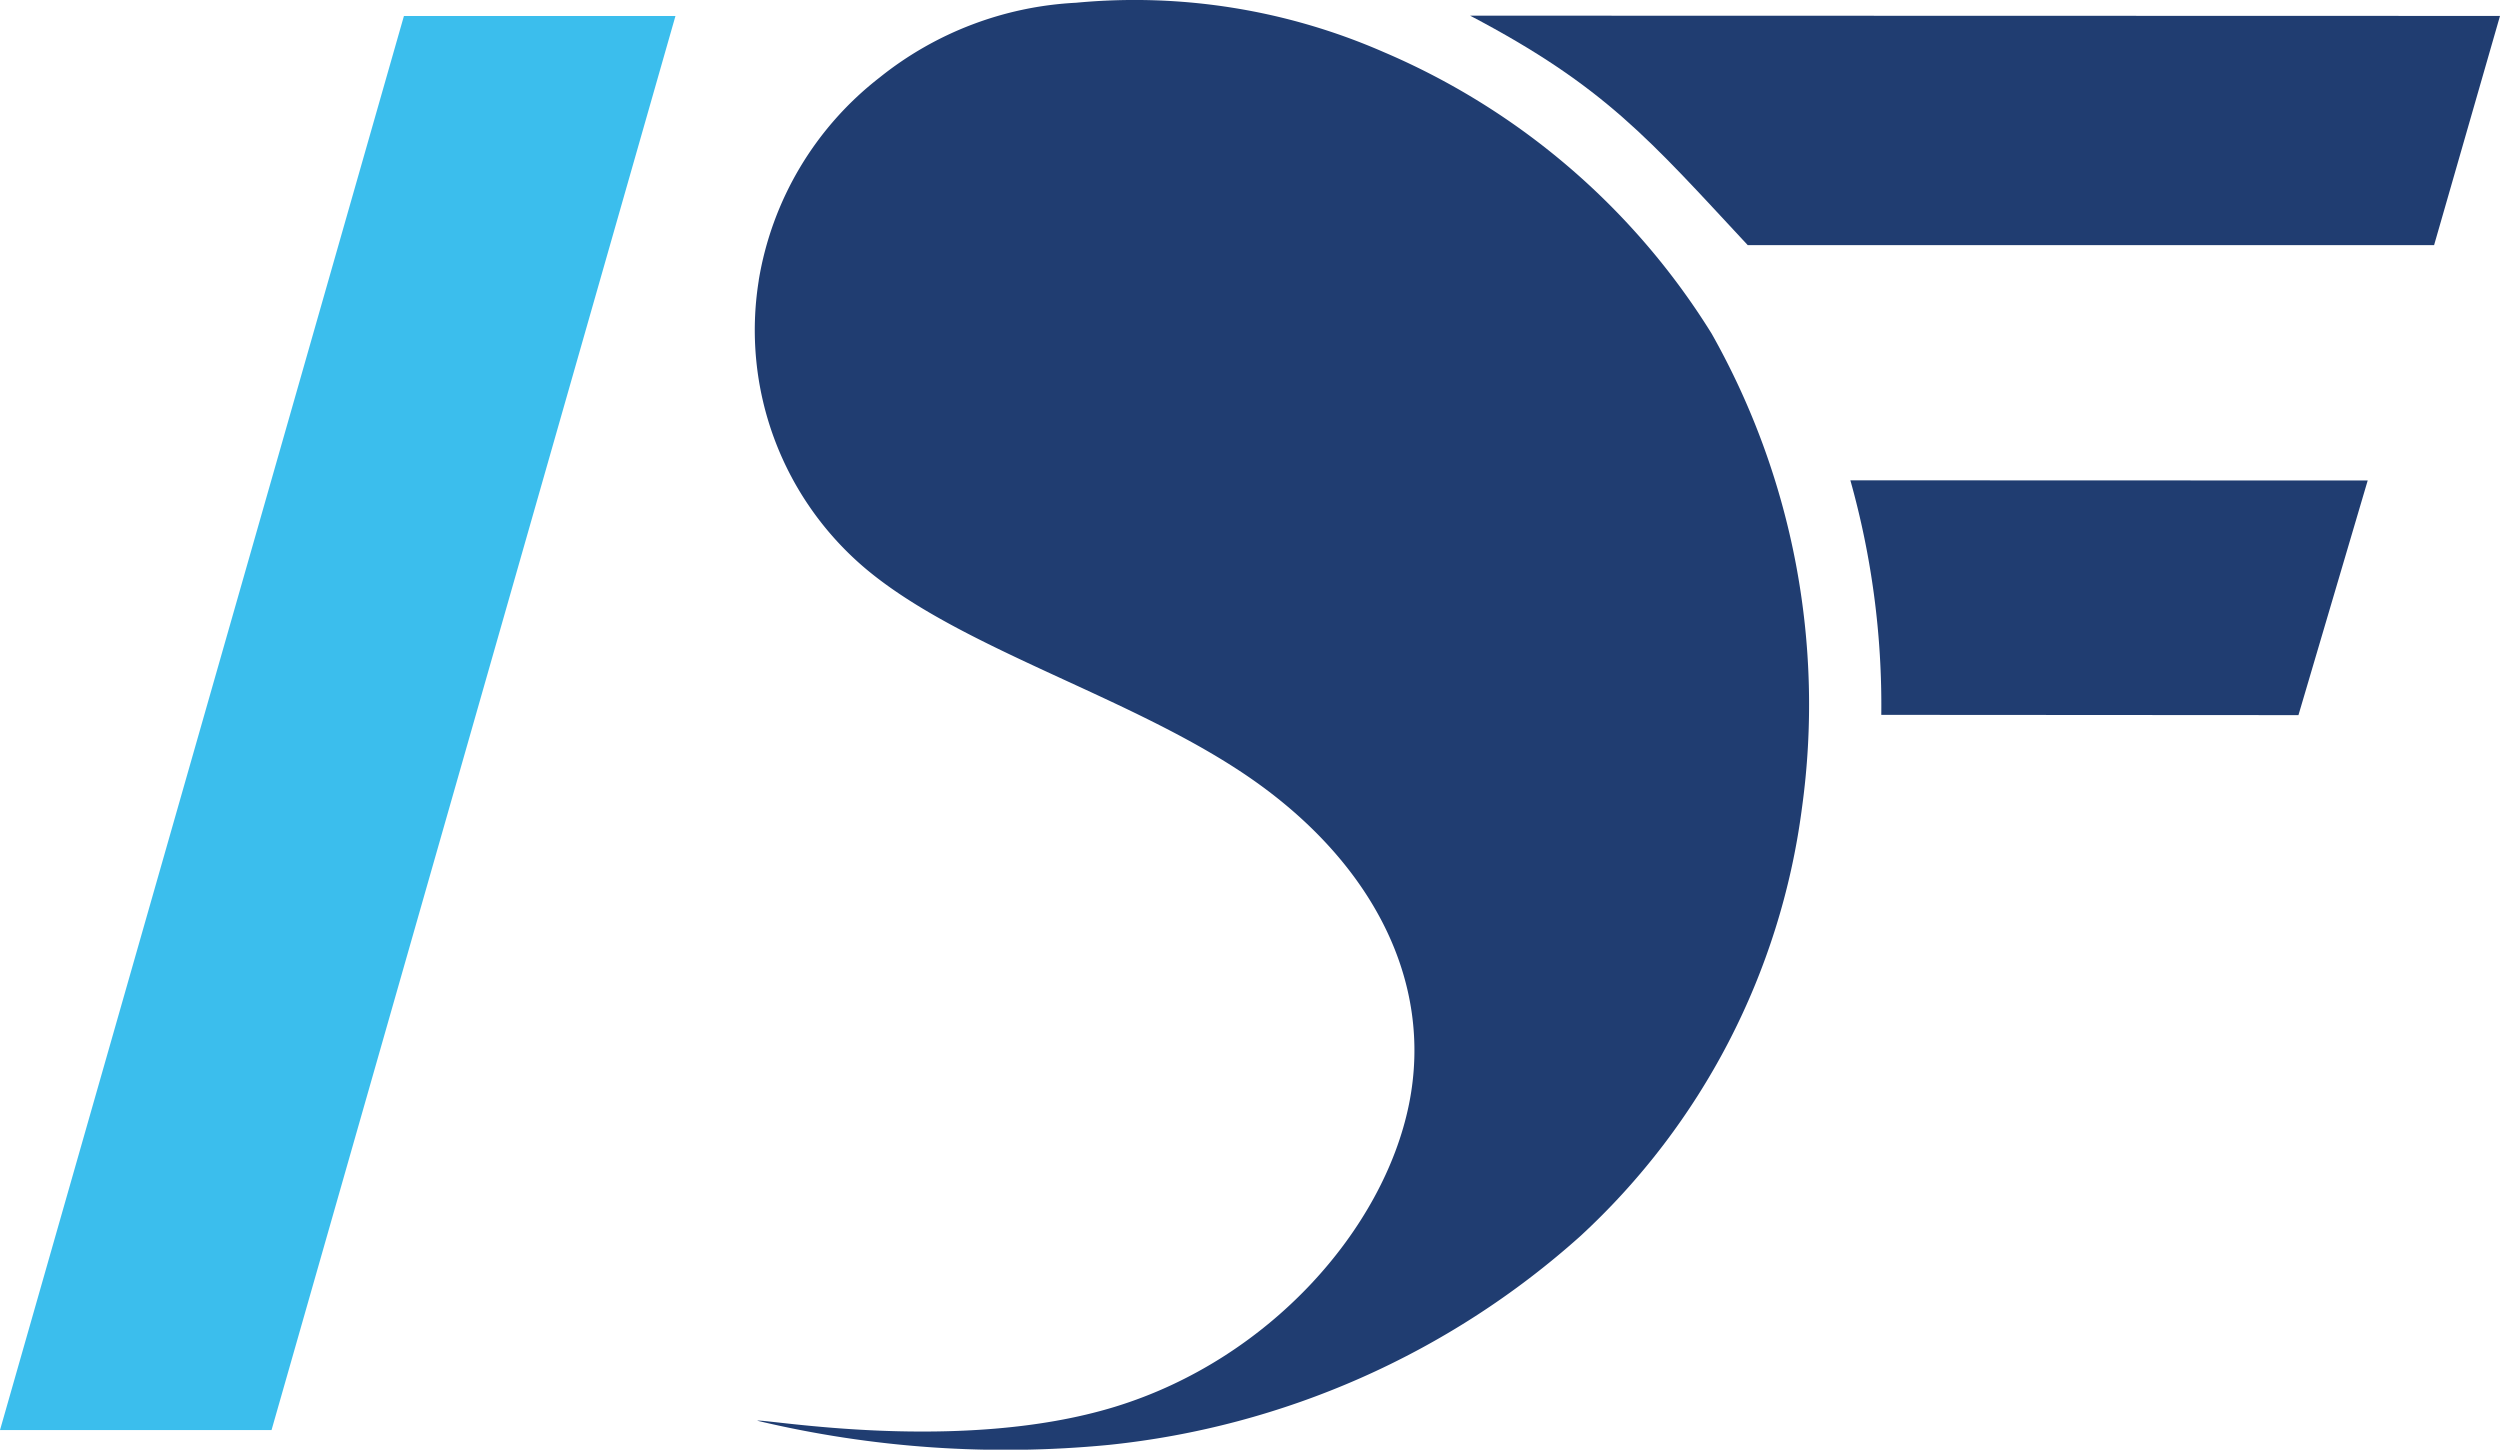
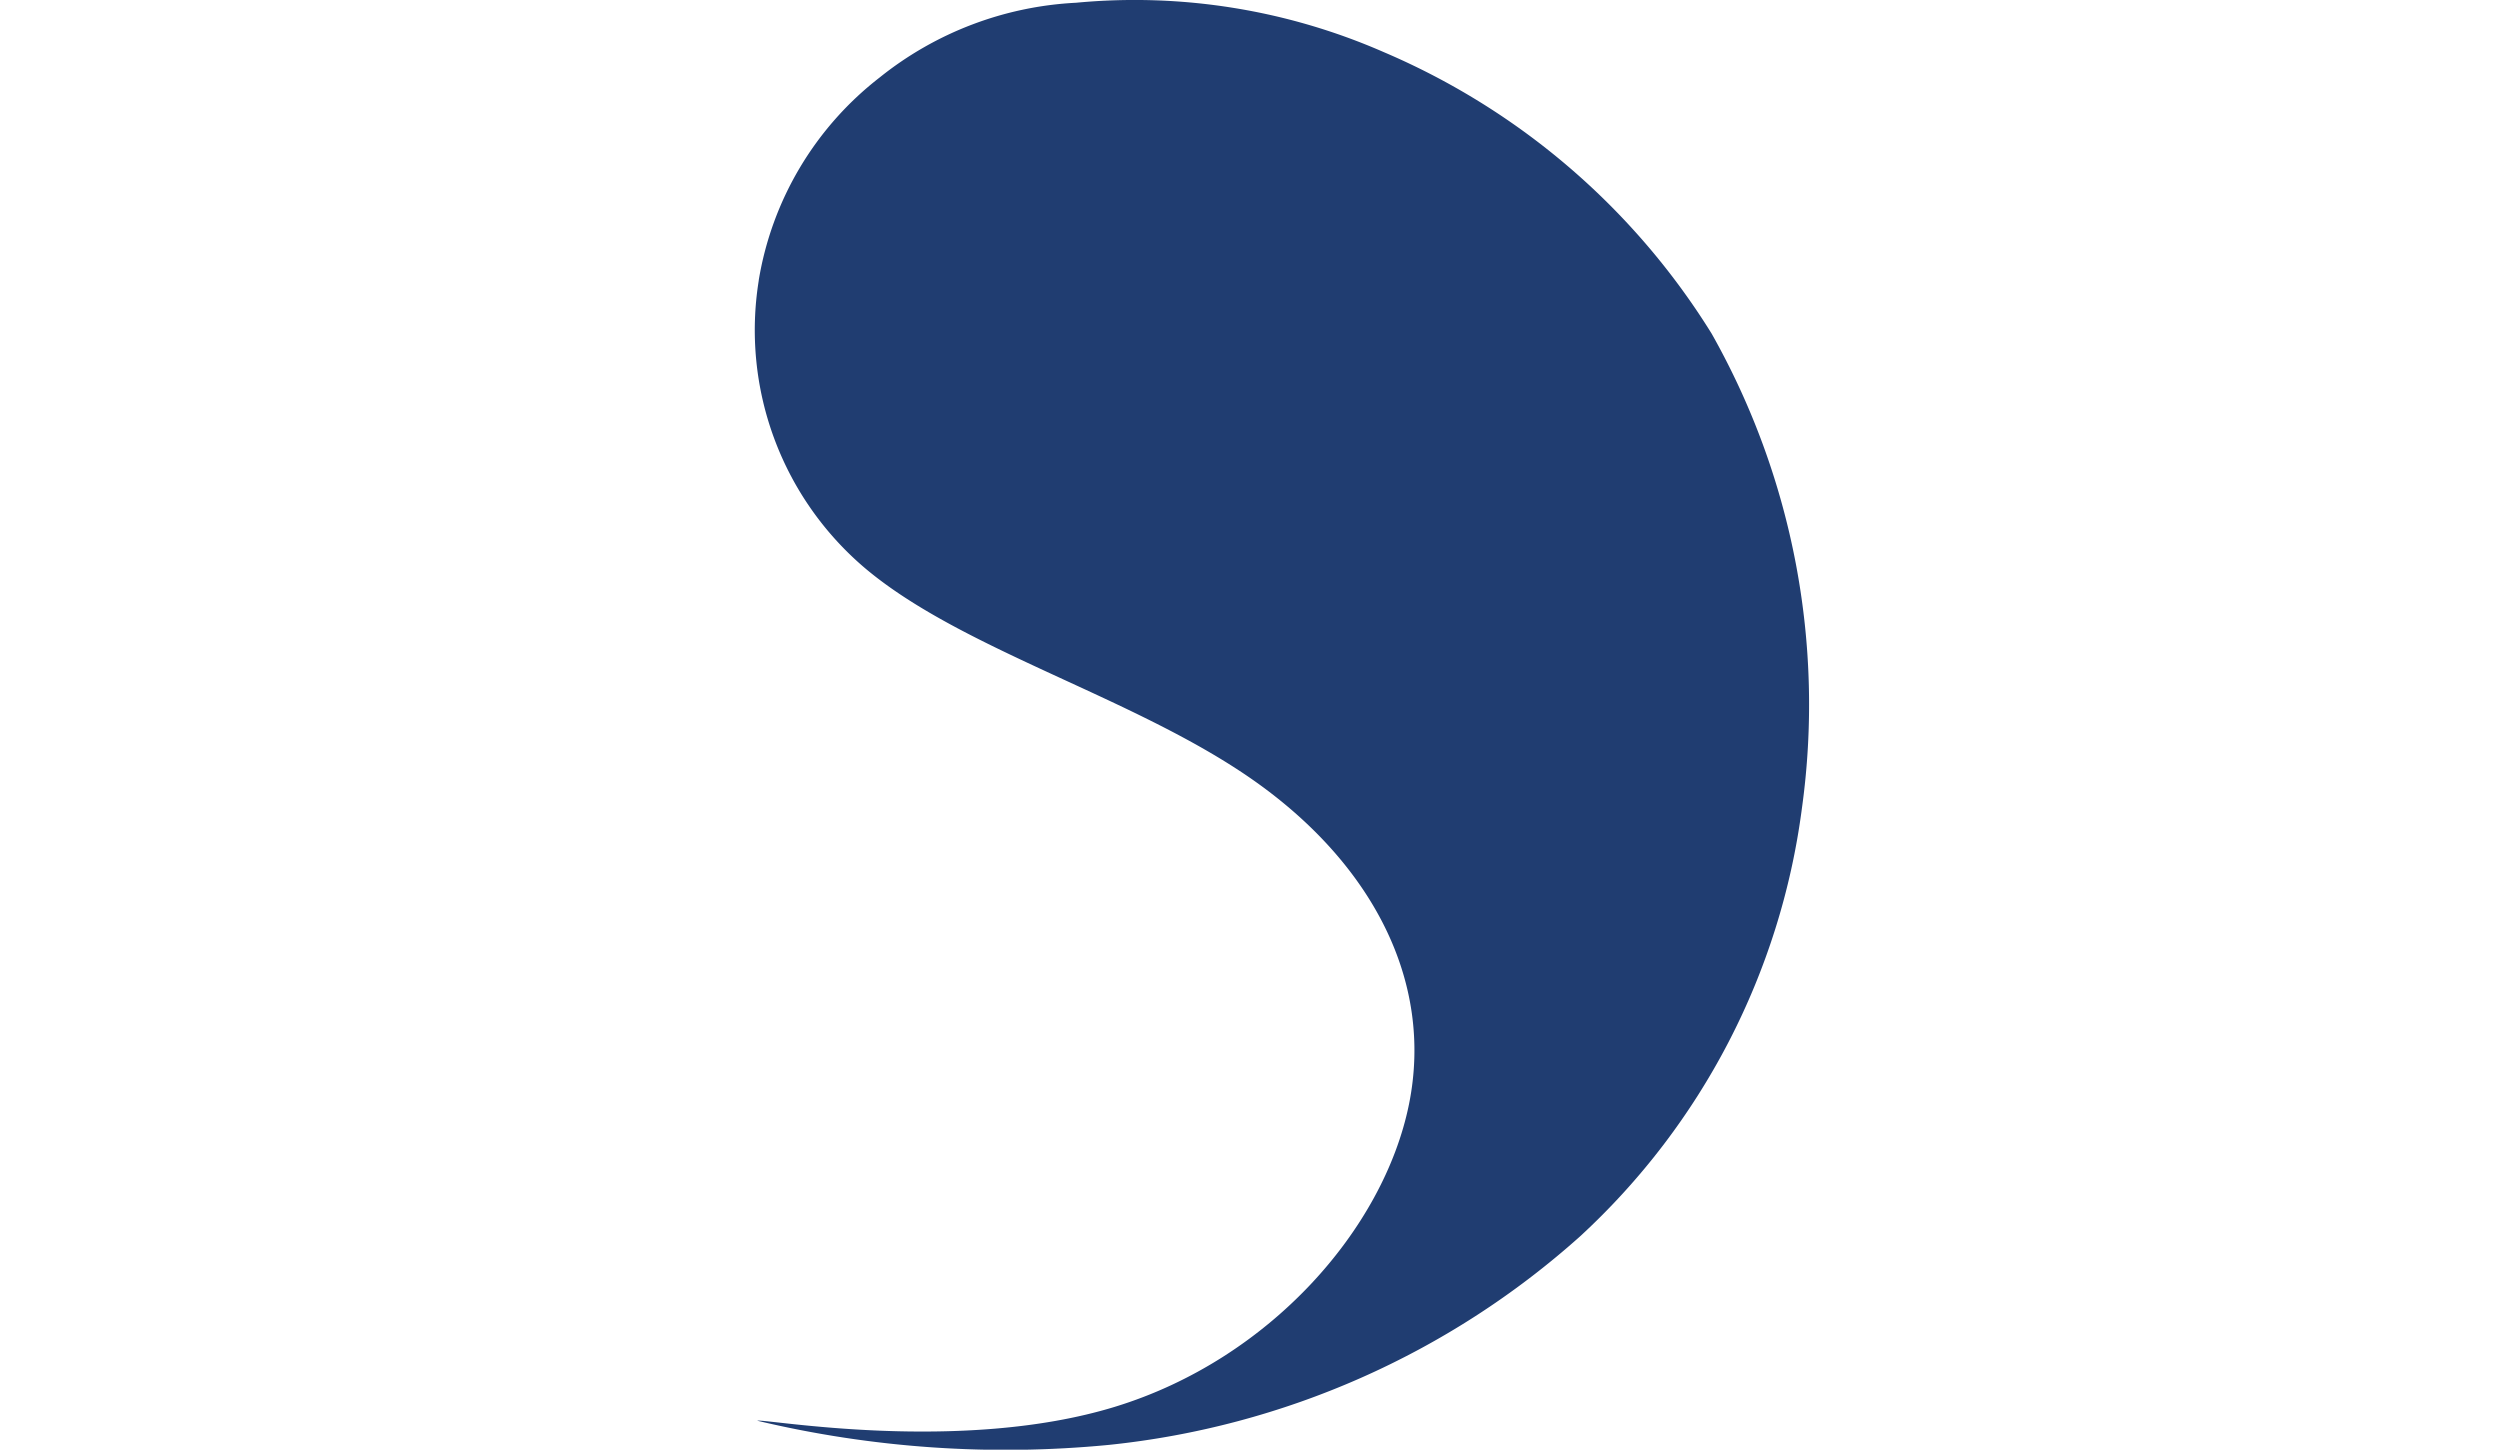
<svg xmlns="http://www.w3.org/2000/svg" id="Layer_1" data-name="Layer 1" viewBox="0 0 85.698 49.693">
  <defs>
    <style>.cls-1{fill:#203D71;}.cls-2{fill:#3BBEED;}</style>
  </defs>
  <title>DF Bug_White</title>
  <g id="g47470">
-     <path id="path47462" class="cls-1" d="M98.575,48.871a28.482,28.482,0,0,1,1.06,8.04l14.3.009,2.374-8.043Z" transform="translate(-35.146 -32.406)" />
    <path id="path47464" class="cls-1" d="M61.156,42.018a10.7,10.7,0,0,0,3.692,9.906c3.351,2.793,9.234,4.4,13.261,7.226s6.2,6.861,5.334,11.119S78.677,79,73.368,80.629s-12.022.4-12.264.478a36.738,36.738,0,0,0,12.04.83A28.636,28.636,0,0,0,89.307,74.79a24.2,24.2,0,0,0,7.606-14.668A25.863,25.863,0,0,0,93.818,43.84a24.556,24.556,0,0,0-11.239-9.648A21.3,21.3,0,0,0,72.034,32.5,11.7,11.7,0,0,0,65.3,35.062a11.075,11.075,0,0,0-4.146,6.956Z" transform="translate(-35.146 -32.406)" />
-     <path id="path47466" class="cls-2" d="M48.992,32.955H58.3L44.454,81.428H35.146Z" transform="translate(-35.146 -32.406)" />
-     <path id="path47468" class="cls-1" d="M85.54,32.943c4.628,2.429,6.151,4.251,9.516,7.865h23.529l2.259-7.856Z" transform="translate(-35.146 -32.406)" />
  </g>
</svg>